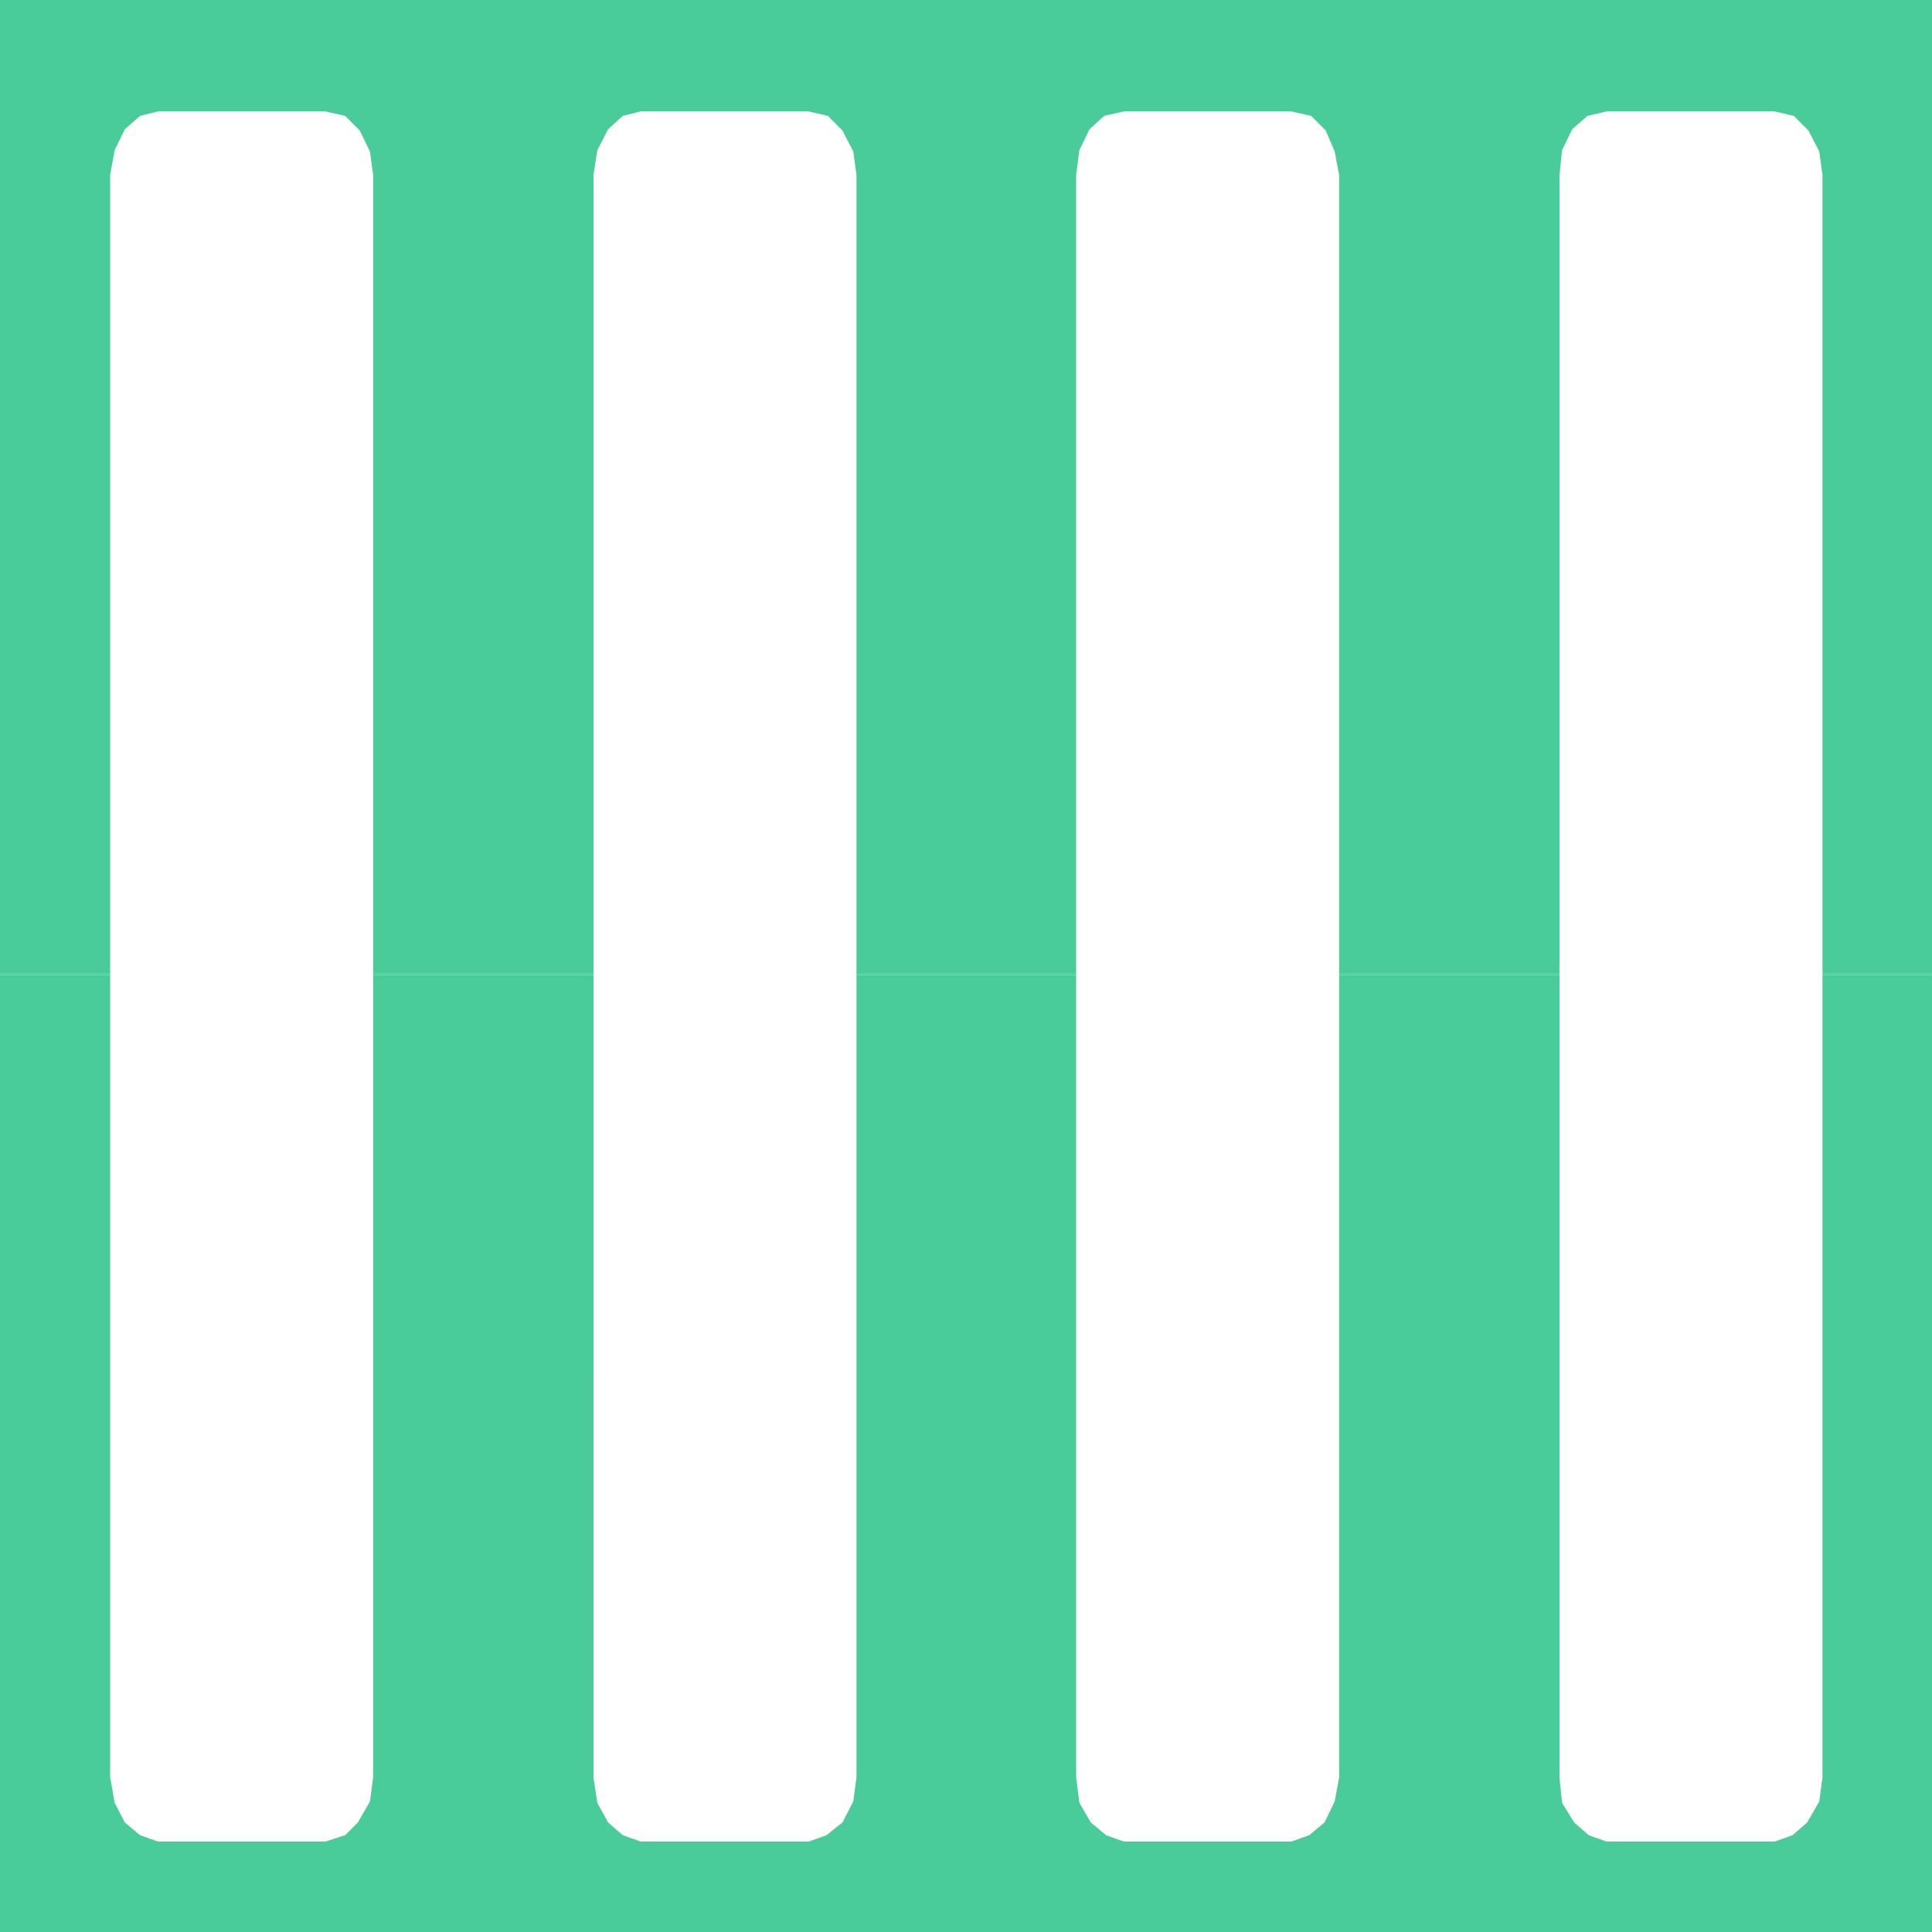
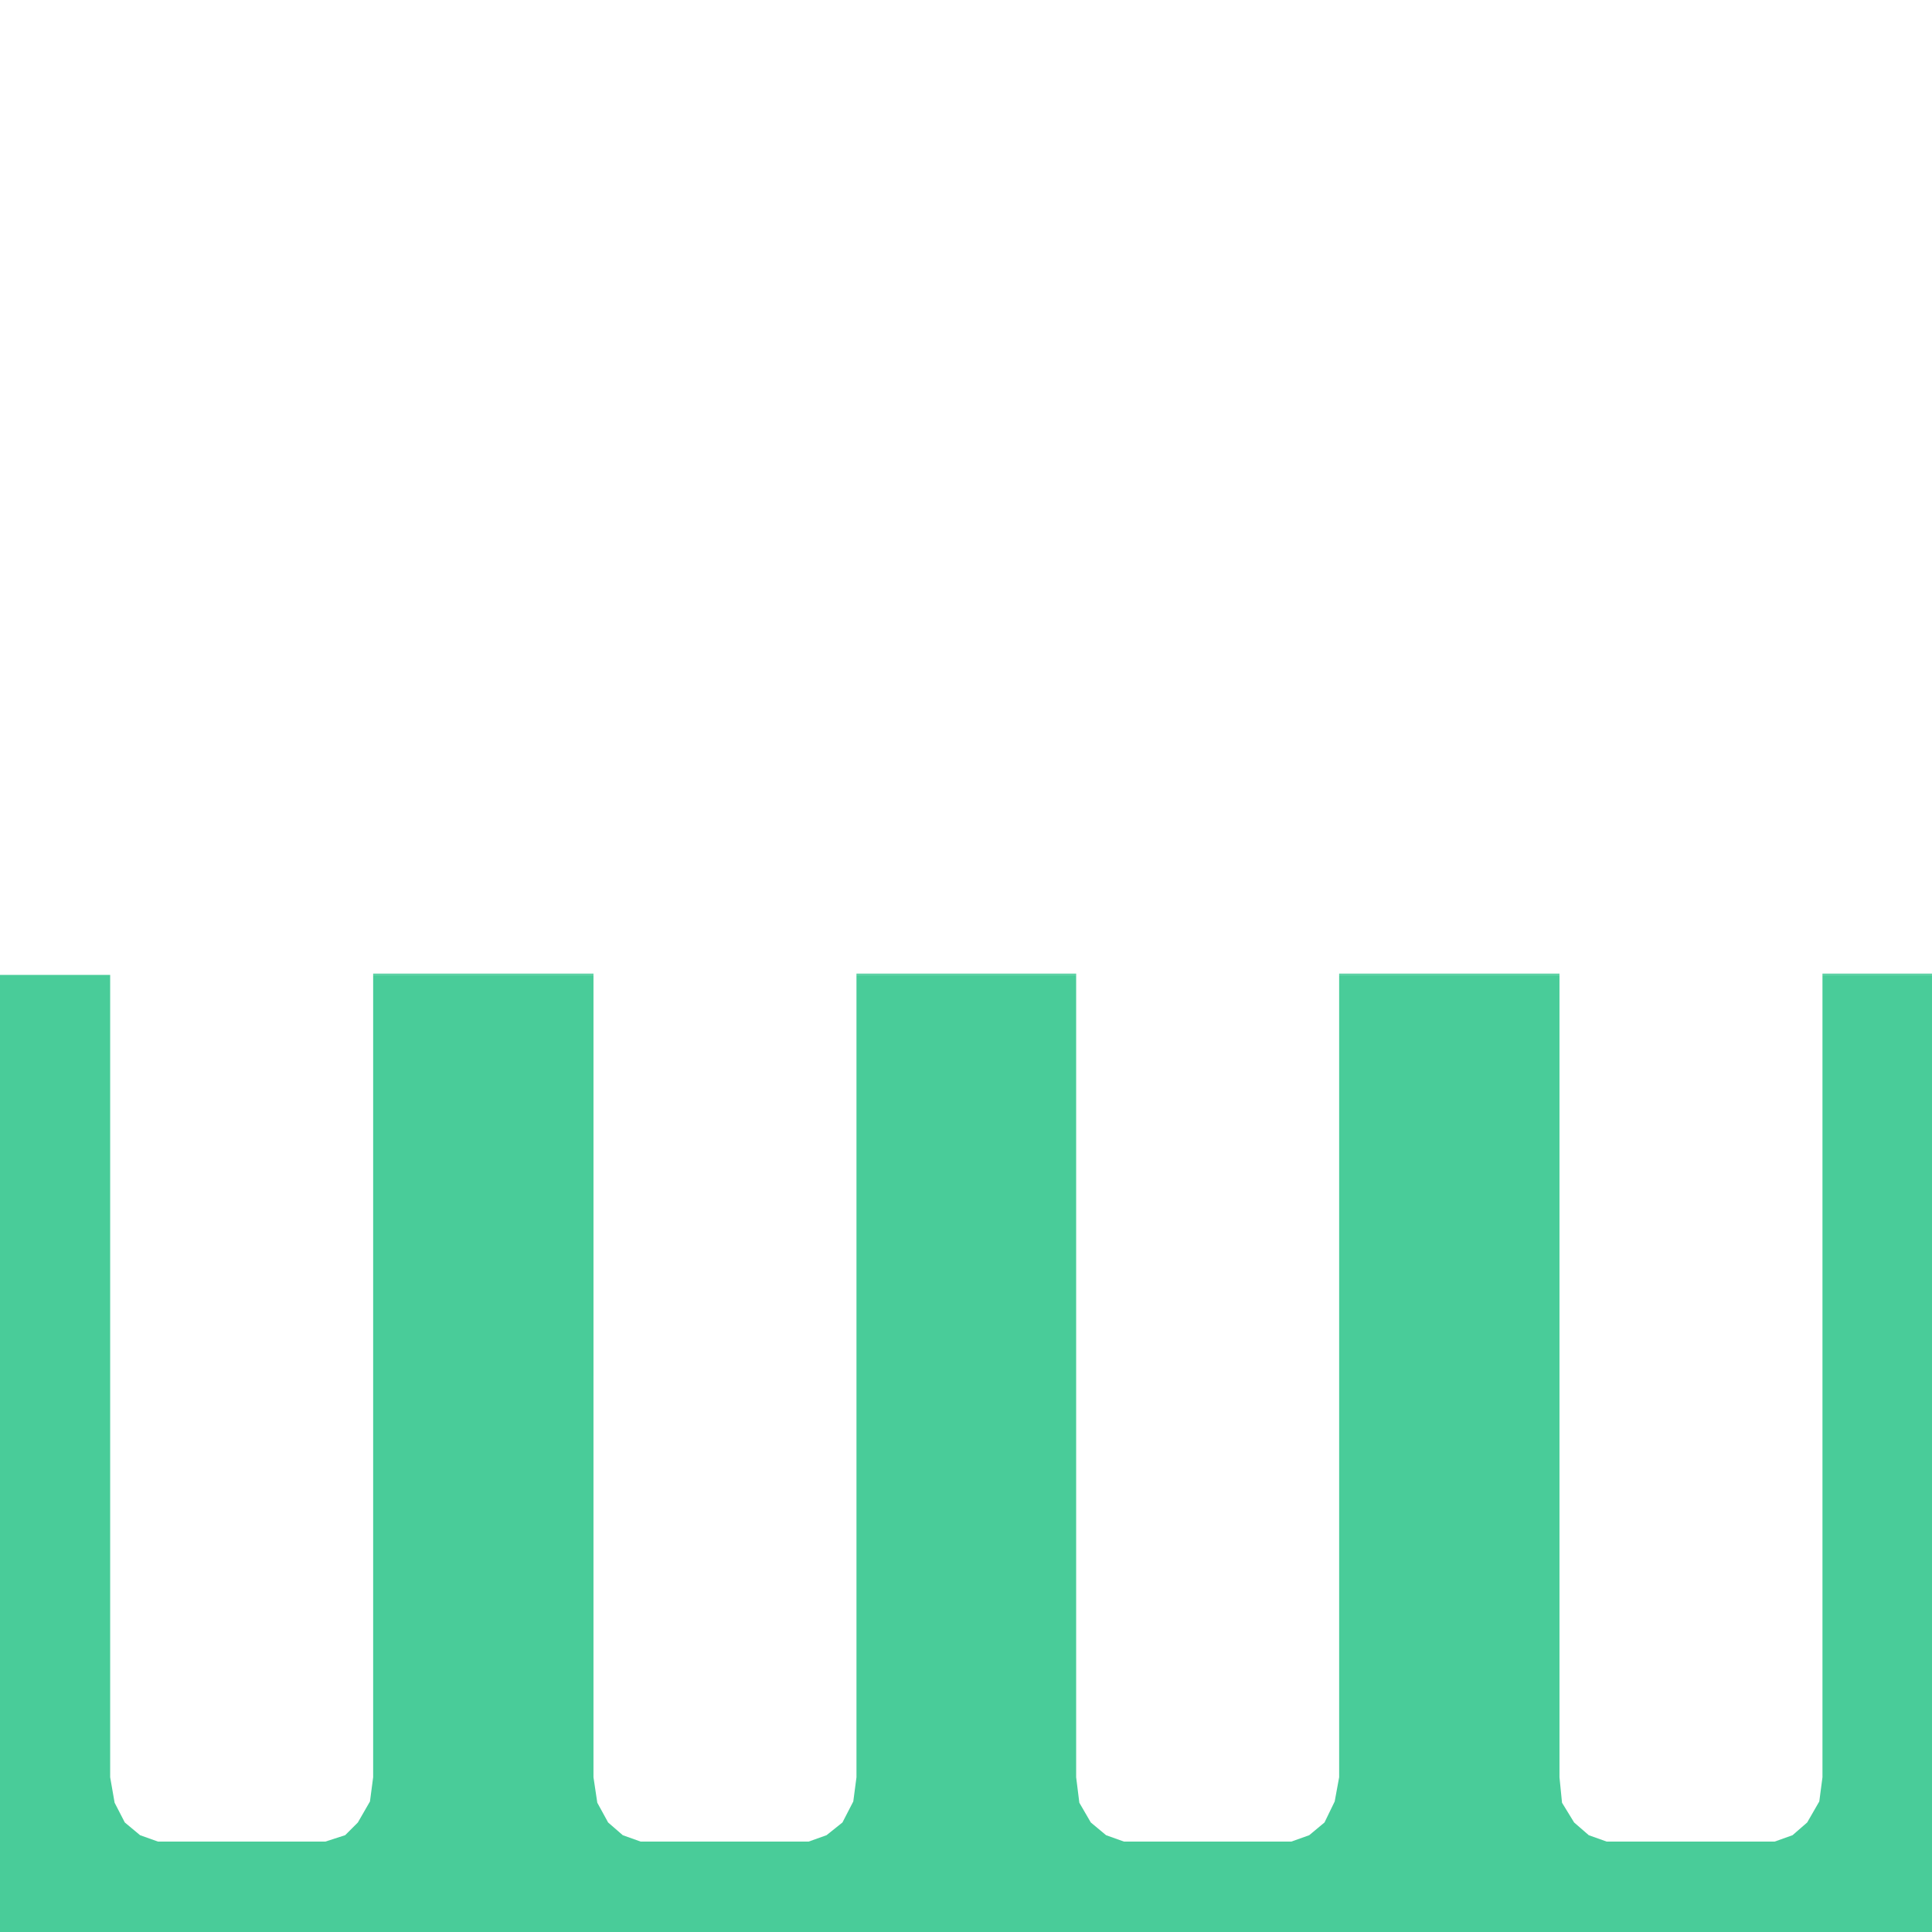
<svg xmlns="http://www.w3.org/2000/svg" xmlns:ns1="http://sodipodi.sourceforge.net/DTD/sodipodi-0.dtd" xmlns:ns2="http://www.inkscape.org/namespaces/inkscape" version="1.0" width="129.724mm" height="129.724mm" id="svg7" ns1:docname="Shape 580.wmf">
  <ns1:namedview id="namedview7" pagecolor="#ffffff" bordercolor="#000000" borderopacity="0.25" ns2:showpageshadow="2" ns2:pageopacity="0.0" ns2:pagecheckerboard="0" ns2:deskcolor="#d1d1d1" ns2:document-units="mm" />
  <defs id="defs1">
    <pattern id="WMFhbasepattern" patternUnits="userSpaceOnUse" width="6" height="6" x="0" y="0" />
  </defs>
-   <path style="fill:#49cc99;fill-opacity:1;fill-rule:evenodd;stroke:none" d="M 0,247.086 V 0 H 490.294 V 247.086 H 462.499 V 44.44 l -0.808,-5.979 -2.747,-5.333 -3.717,-3.717 -4.848,-1.131 h -42.662 l -4.848,1.131 -3.878,3.394 -2.586,5.333 -0.646,6.302 V 247.086 H 339.844 V 44.44 l -1.131,-5.979 -2.262,-5.333 -3.717,-3.717 -5.01,-1.131 h -42.501 l -5.01,1.131 -3.717,3.394 -2.586,5.333 -0.808,6.302 V 247.086 H 217.352 V 44.44 l -0.808,-5.979 -2.747,-5.333 -3.717,-3.717 -4.848,-1.131 h -42.662 l -4.525,1.131 -3.717,3.394 -2.747,5.333 -0.97,6.302 V 247.086 H 94.697 V 44.44 L 93.889,38.461 91.304,33.128 87.587,29.411 82.578,28.28 H 40.077 l -4.525,1.131 -3.878,3.394 -2.586,5.333 -1.131,6.302 v 202.646 z" id="path1" />
-   <path style="fill:#49cc99;fill-opacity:1;fill-rule:evenodd;stroke:none" d="m 0,247.409 v -0.323 h 27.957 v 0.323 z" id="path2" />
  <path style="fill:#49cc99;fill-opacity:1;fill-rule:evenodd;stroke:none" d="m 94.697,247.409 v -0.323 h 55.914 v 0.323 z" id="path3" />
  <path style="fill:#49cc99;fill-opacity:1;fill-rule:evenodd;stroke:none" d="m 217.352,247.409 v -0.323 h 55.752 v 0.323 z" id="path4" />
  <path style="fill:#49cc99;fill-opacity:1;fill-rule:evenodd;stroke:none" d="m 339.844,247.409 v -0.323 h 55.914 v 0.323 z" id="path5" />
  <path style="fill:#49cc99;fill-opacity:1;fill-rule:evenodd;stroke:none" d="m 462.499,247.409 v -0.323 h 27.795 v 0.323 z" id="path6" />
  <path style="fill:#49cc99;fill-opacity:1;fill-rule:evenodd;stroke:none" d="M 0,247.409 V 490.294 H 490.294 V 247.409 h -27.795 v 203.616 l -0.808,6.141 -3.07,5.333 -3.717,3.232 -4.525,1.616 h -42.662 l -4.525,-1.616 -3.717,-3.232 -3.07,-5.01 -0.646,-6.464 V 247.409 h -55.914 v 203.616 l -1.131,6.141 -2.586,5.333 -3.878,3.232 -4.525,1.616 h -42.501 l -4.525,-1.616 -3.878,-3.232 -2.909,-5.01 -0.808,-6.464 V 247.409 h -55.752 v 203.616 l -0.808,6.141 -2.747,5.333 -4.04,3.232 -4.525,1.616 h -42.662 l -4.525,-1.616 -3.717,-3.232 -2.747,-5.01 -0.97,-6.464 V 247.409 H 94.697 v 203.616 l -0.808,6.141 -3.07,5.333 -3.232,3.232 -5.01,1.616 H 40.077 l -4.525,-1.616 -3.878,-3.232 -2.586,-5.01 -1.131,-6.464 V 247.409 Z" id="path7" />
</svg>